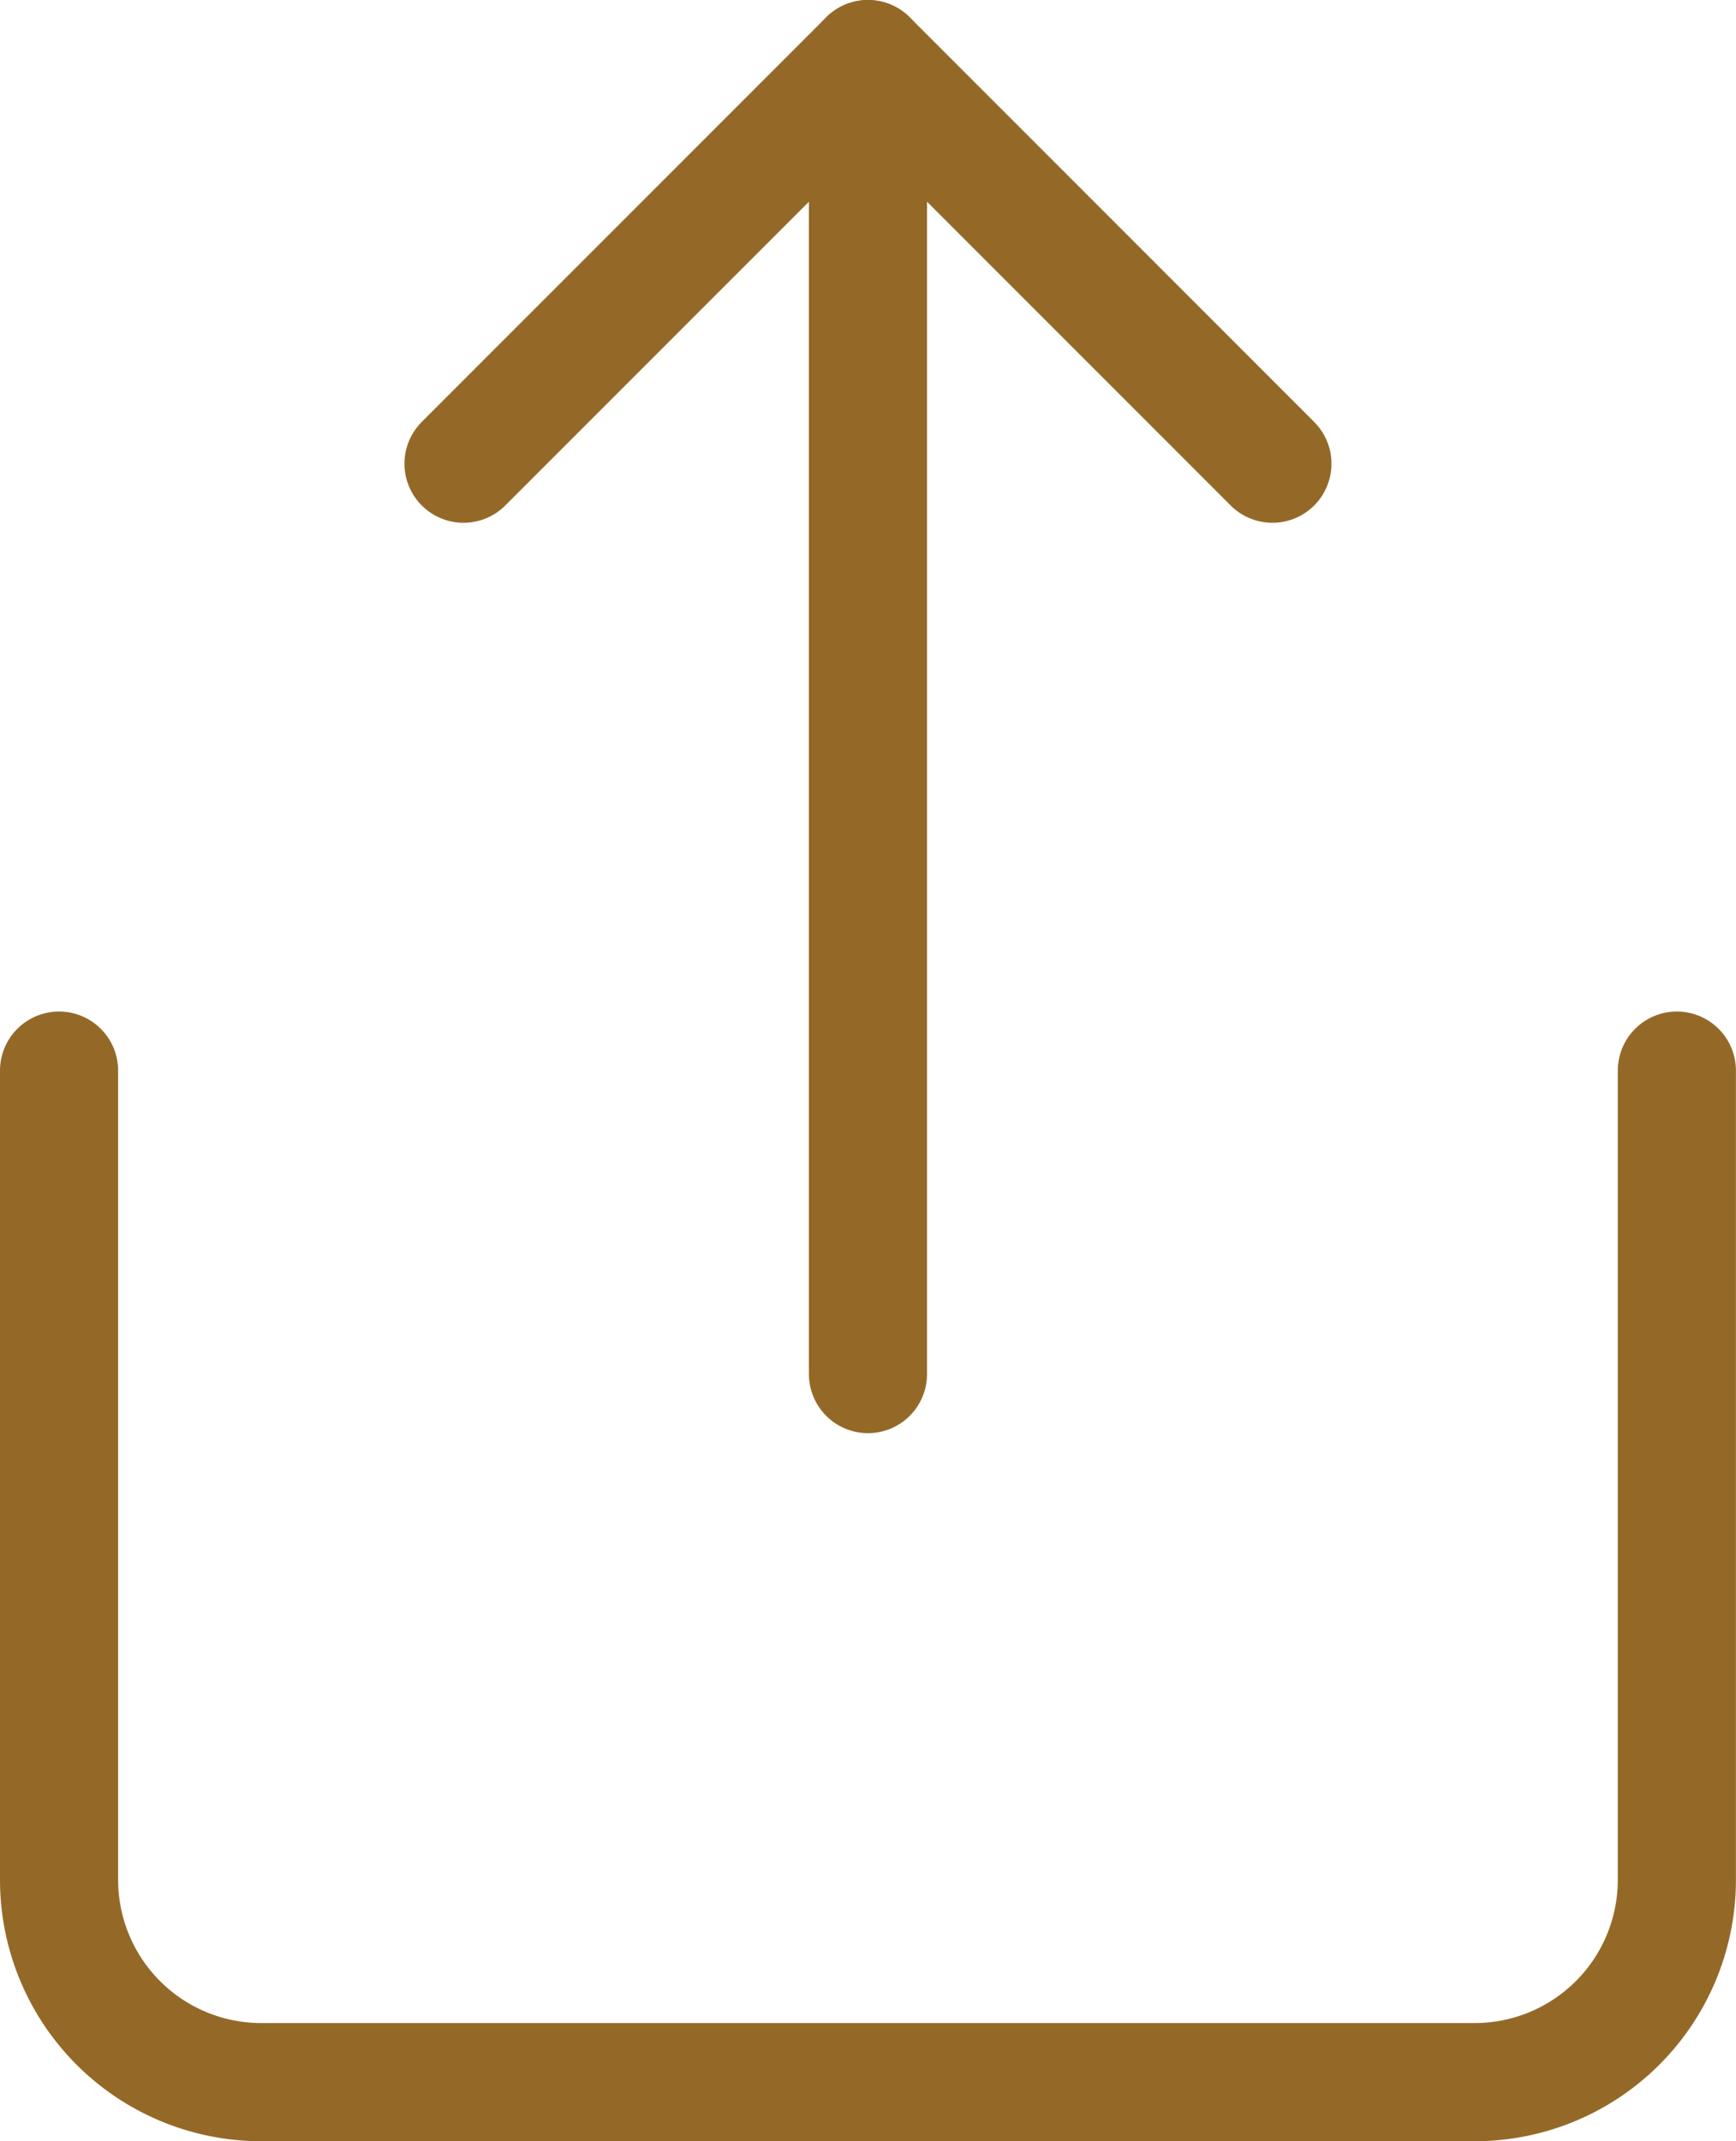
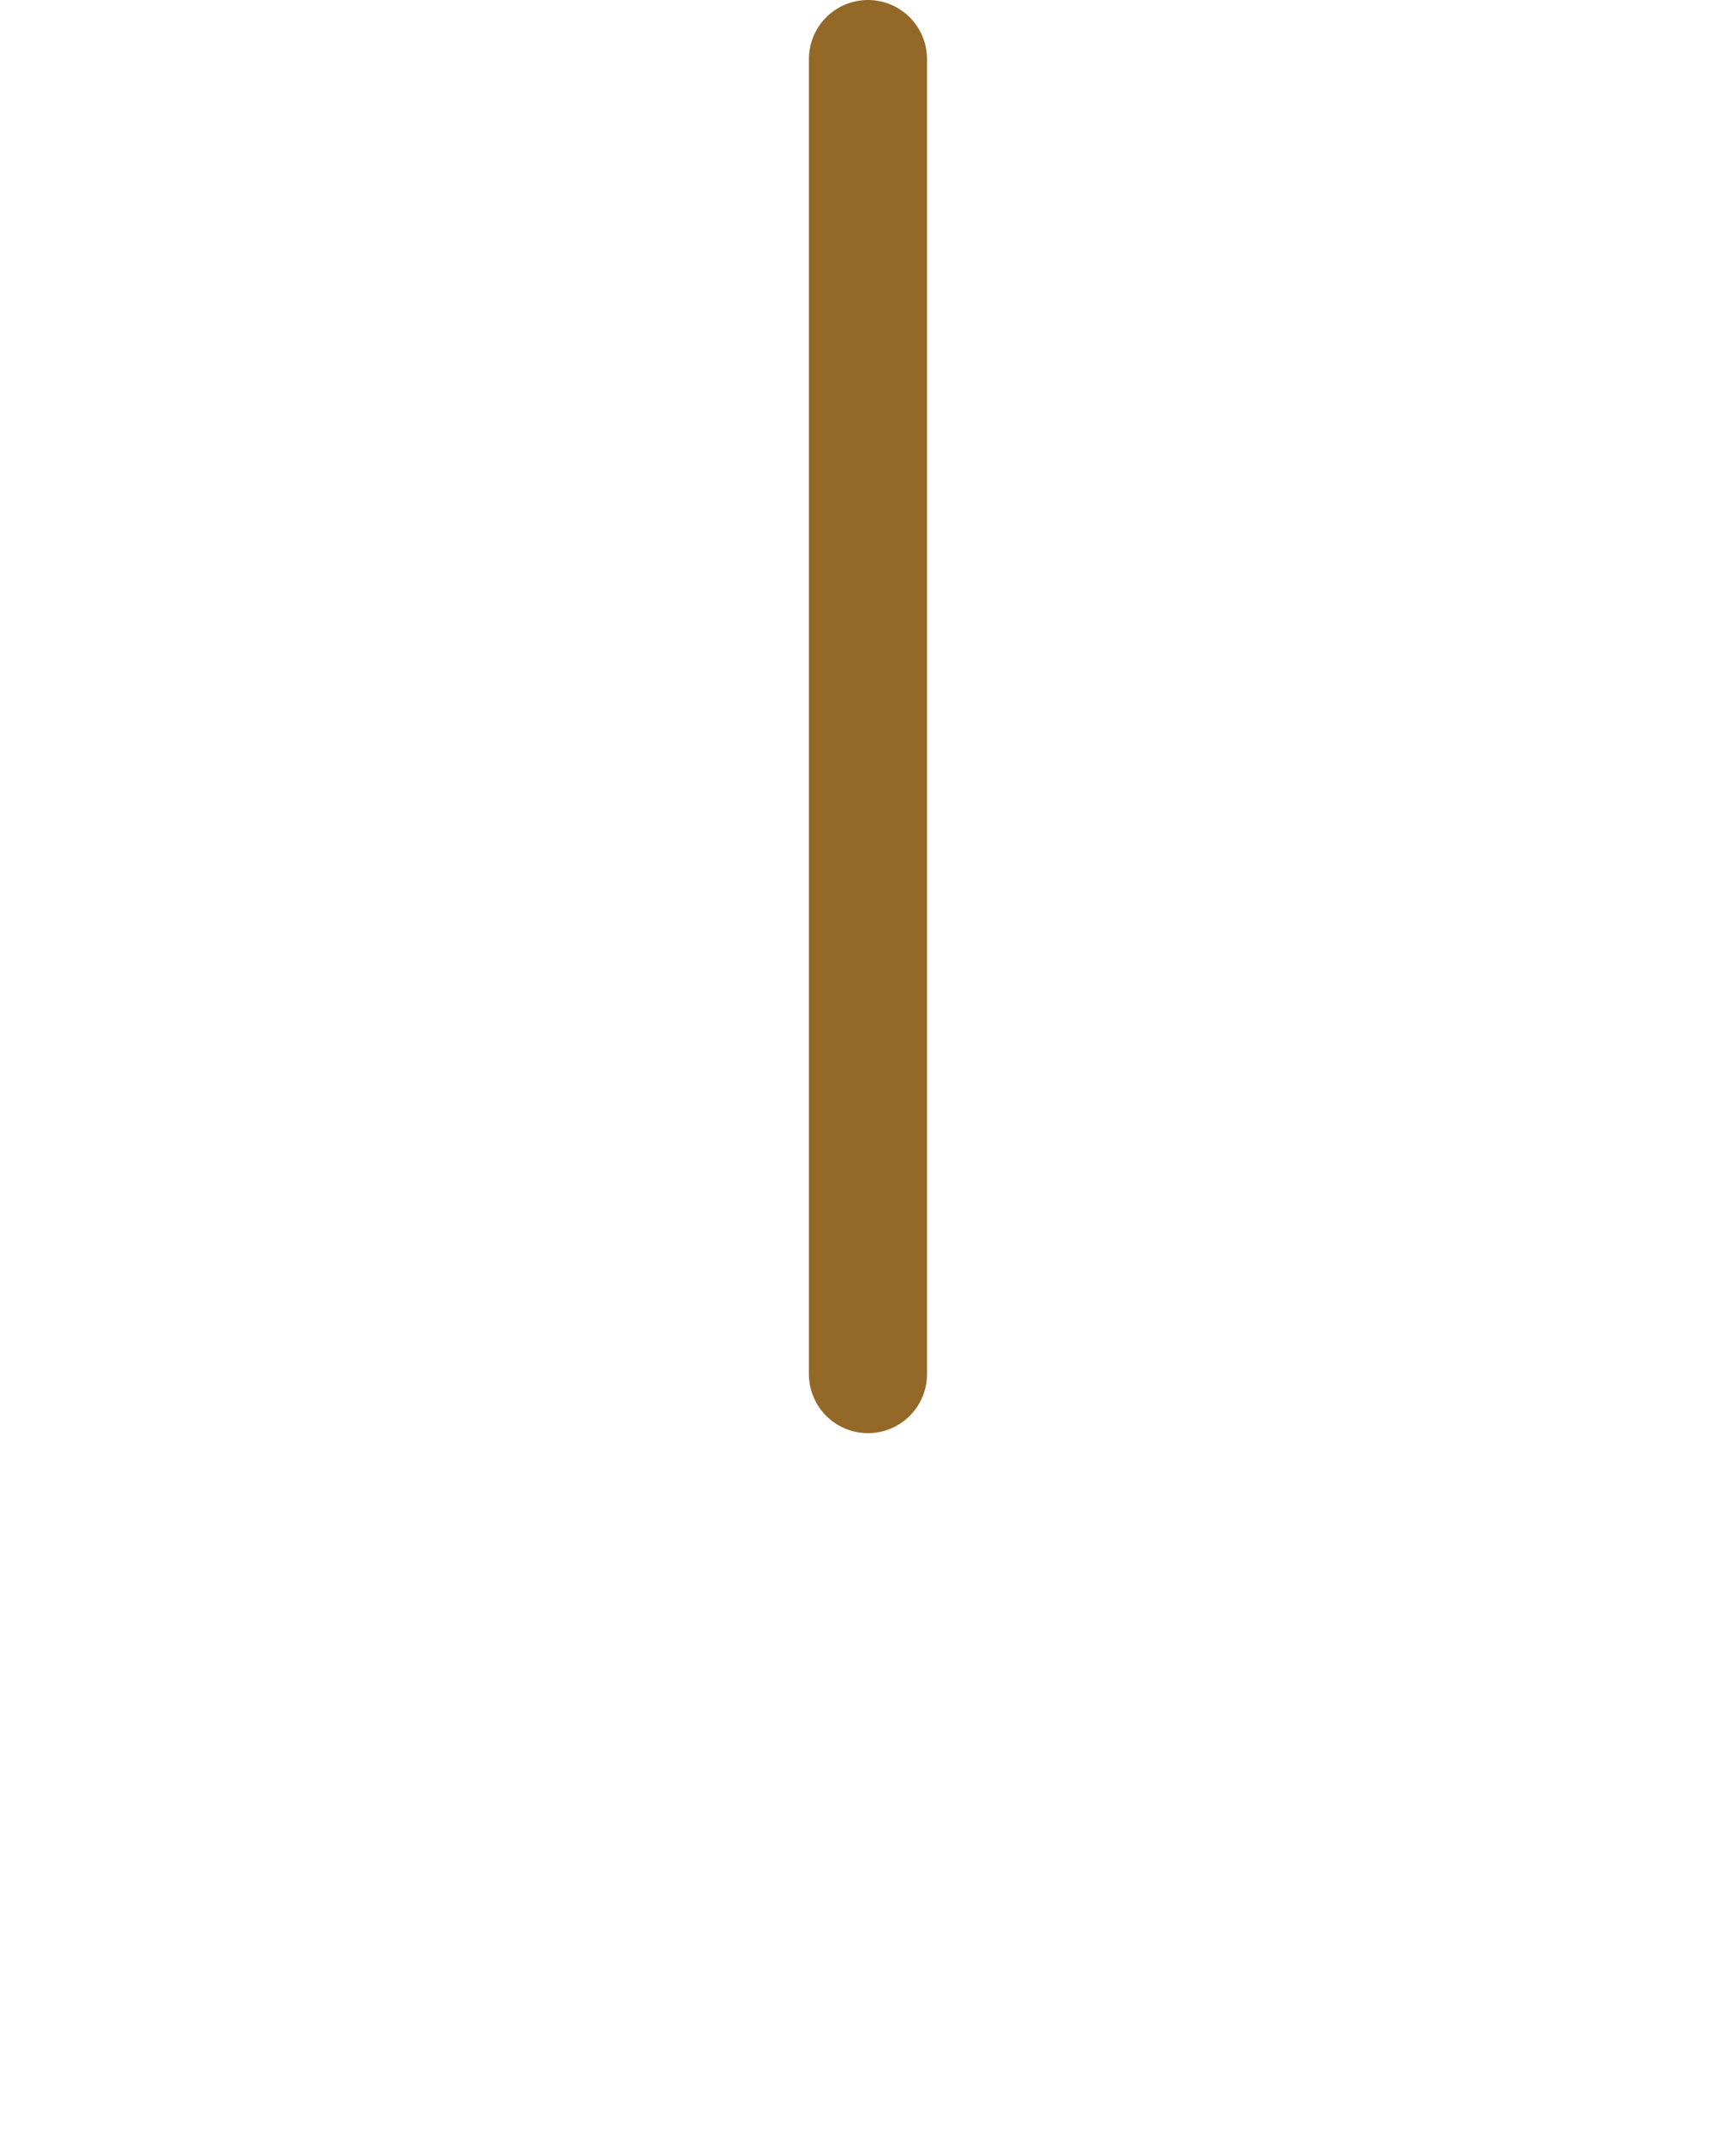
<svg xmlns="http://www.w3.org/2000/svg" width="22.045" height="27.181" viewBox="0 0 22.045 27.181">
  <g data-name="Icon feather-share">
-     <path data-name="Trazado 8423" d="M6 18v10.272a2.568 2.568 0 0 0 2.568 2.568h15.408a2.568 2.568 0 0 0 2.568-2.568V18" transform="translate(-5.25 -4.41)" style="fill:none;stroke:#946928;stroke-linecap:round;stroke-linejoin:round;stroke-width:1.5px" />
-     <path data-name="Trazado 8424" d="M22.272 8.136 17.136 3 12 8.136" transform="translate(-6.114 -2.25)" style="fill:none;stroke:#946928;stroke-linecap:round;stroke-linejoin:round;stroke-width:1.5px" />
    <path data-name="Trazado 8425" d="M18 3v16.692" transform="translate(-6.978 -2.25)" style="fill:none;stroke:#946928;stroke-linecap:round;stroke-linejoin:round;stroke-width:1.5px" />
  </g>
</svg>